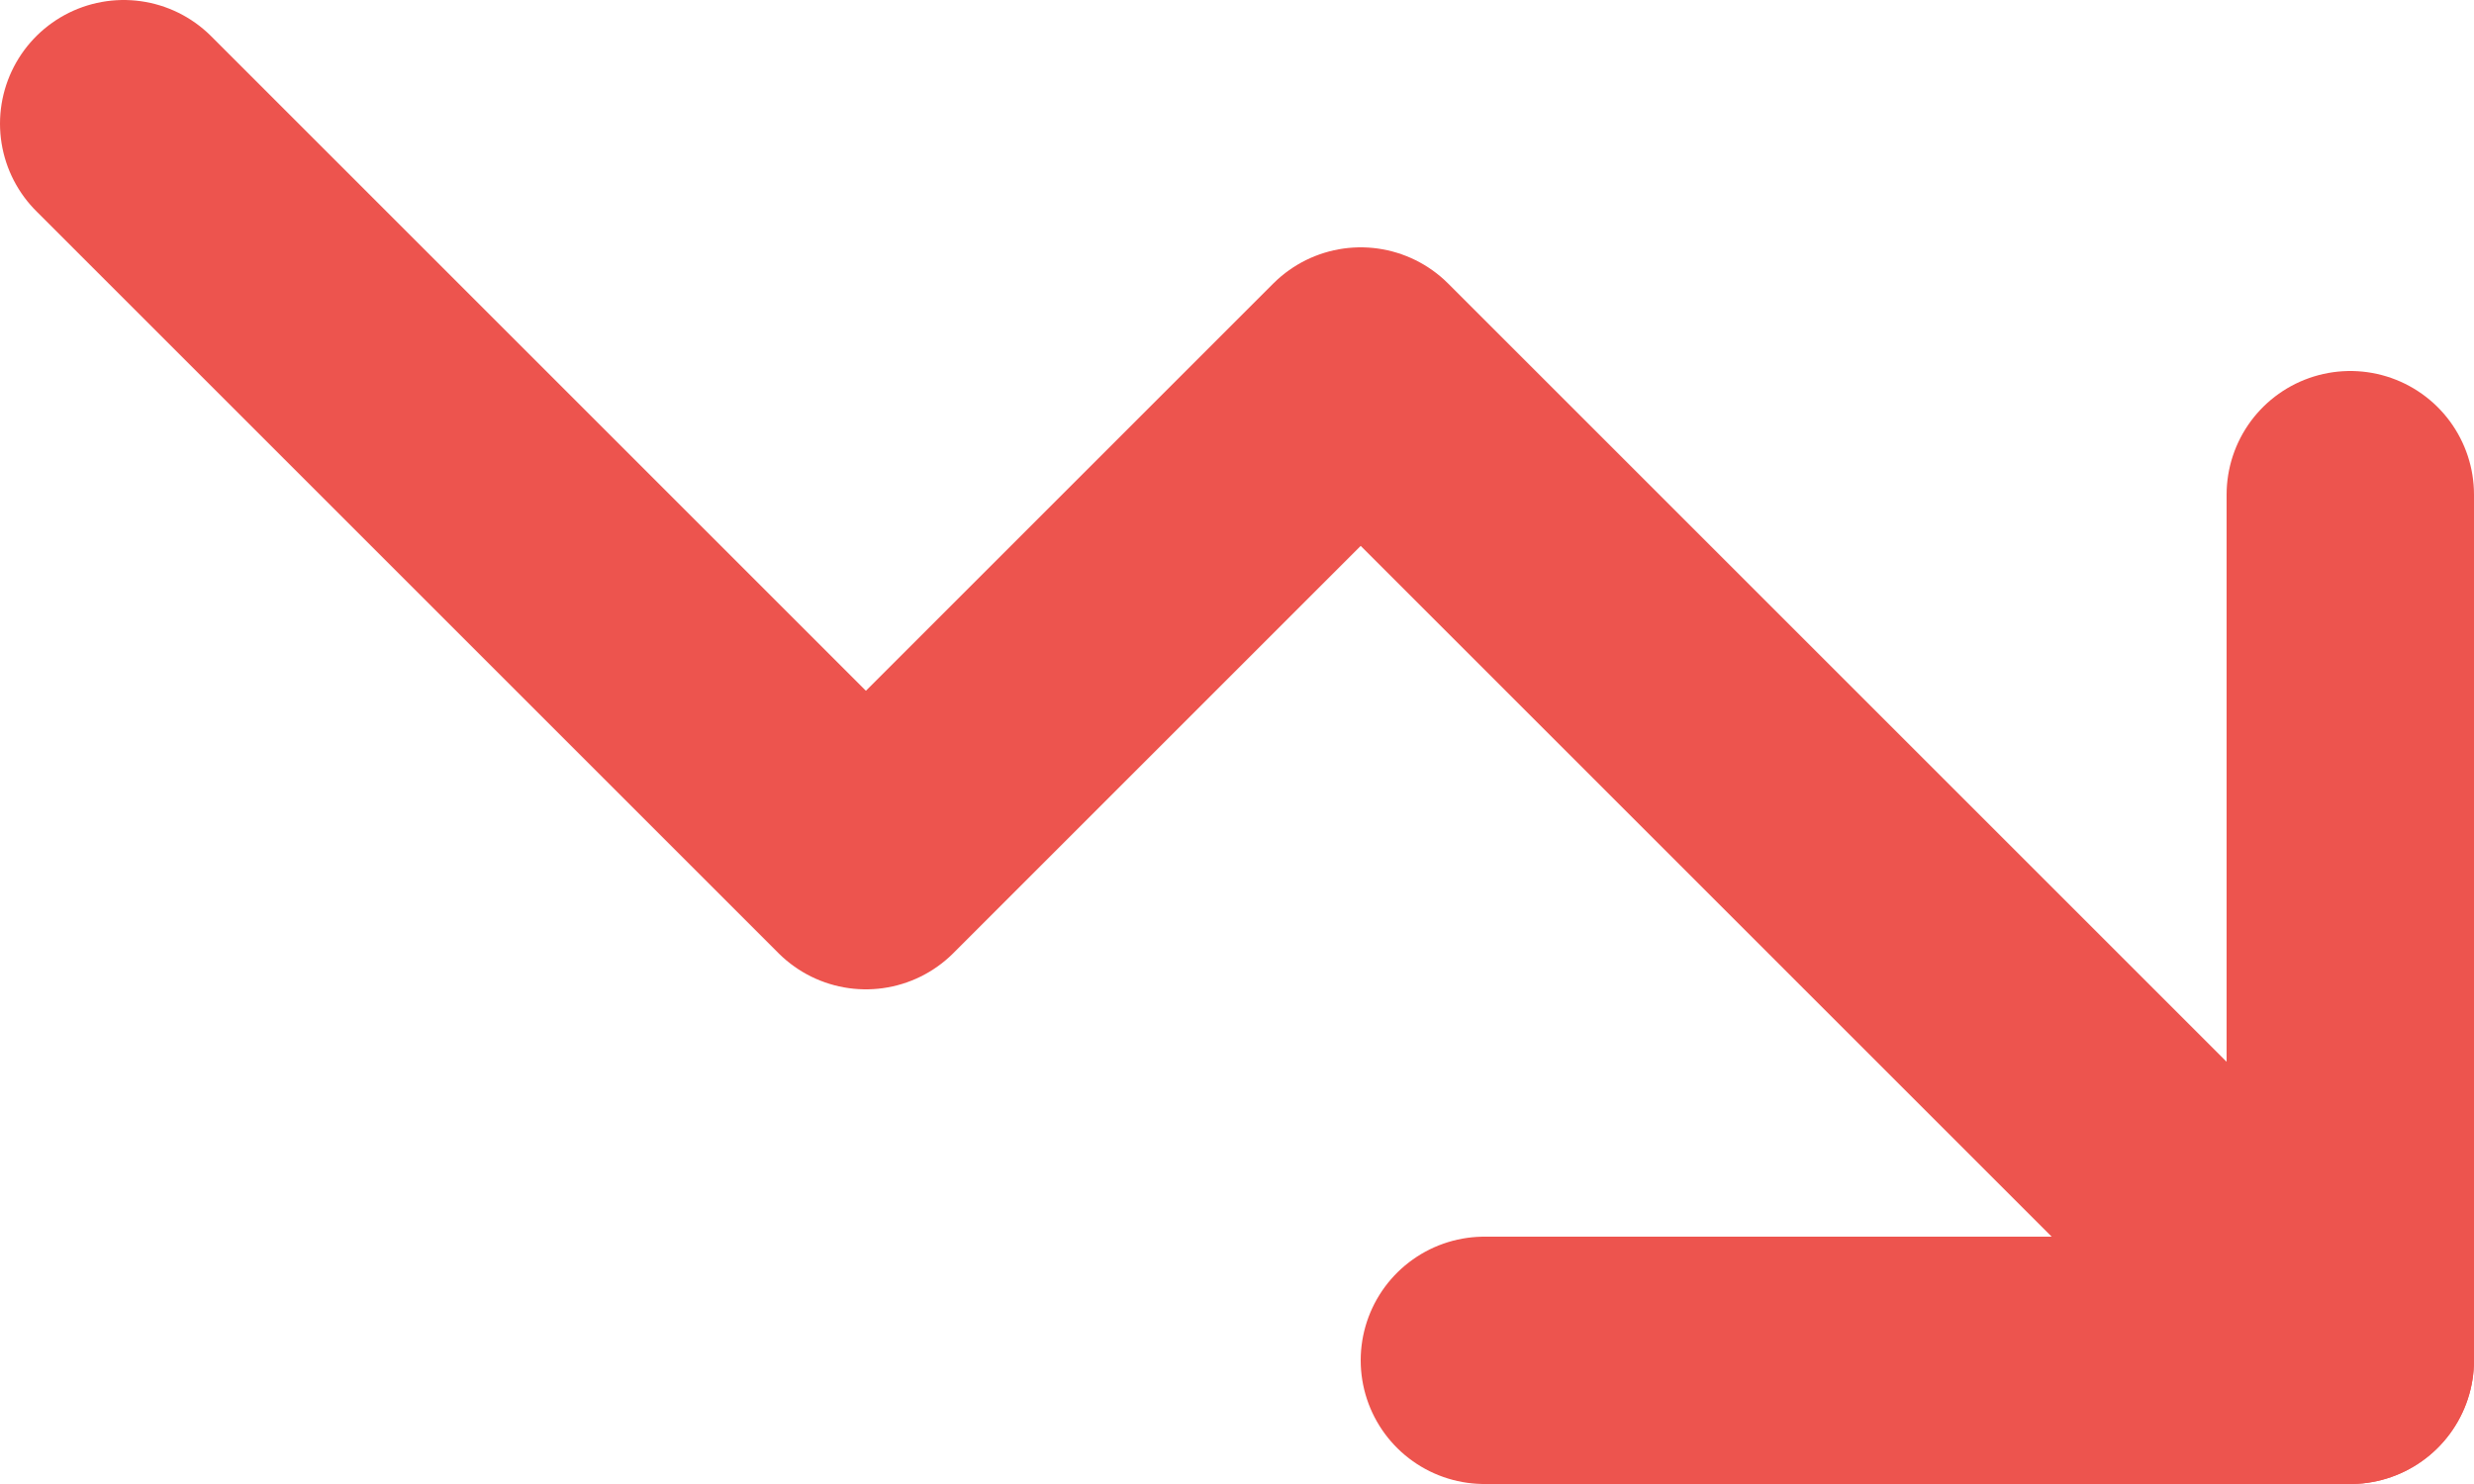
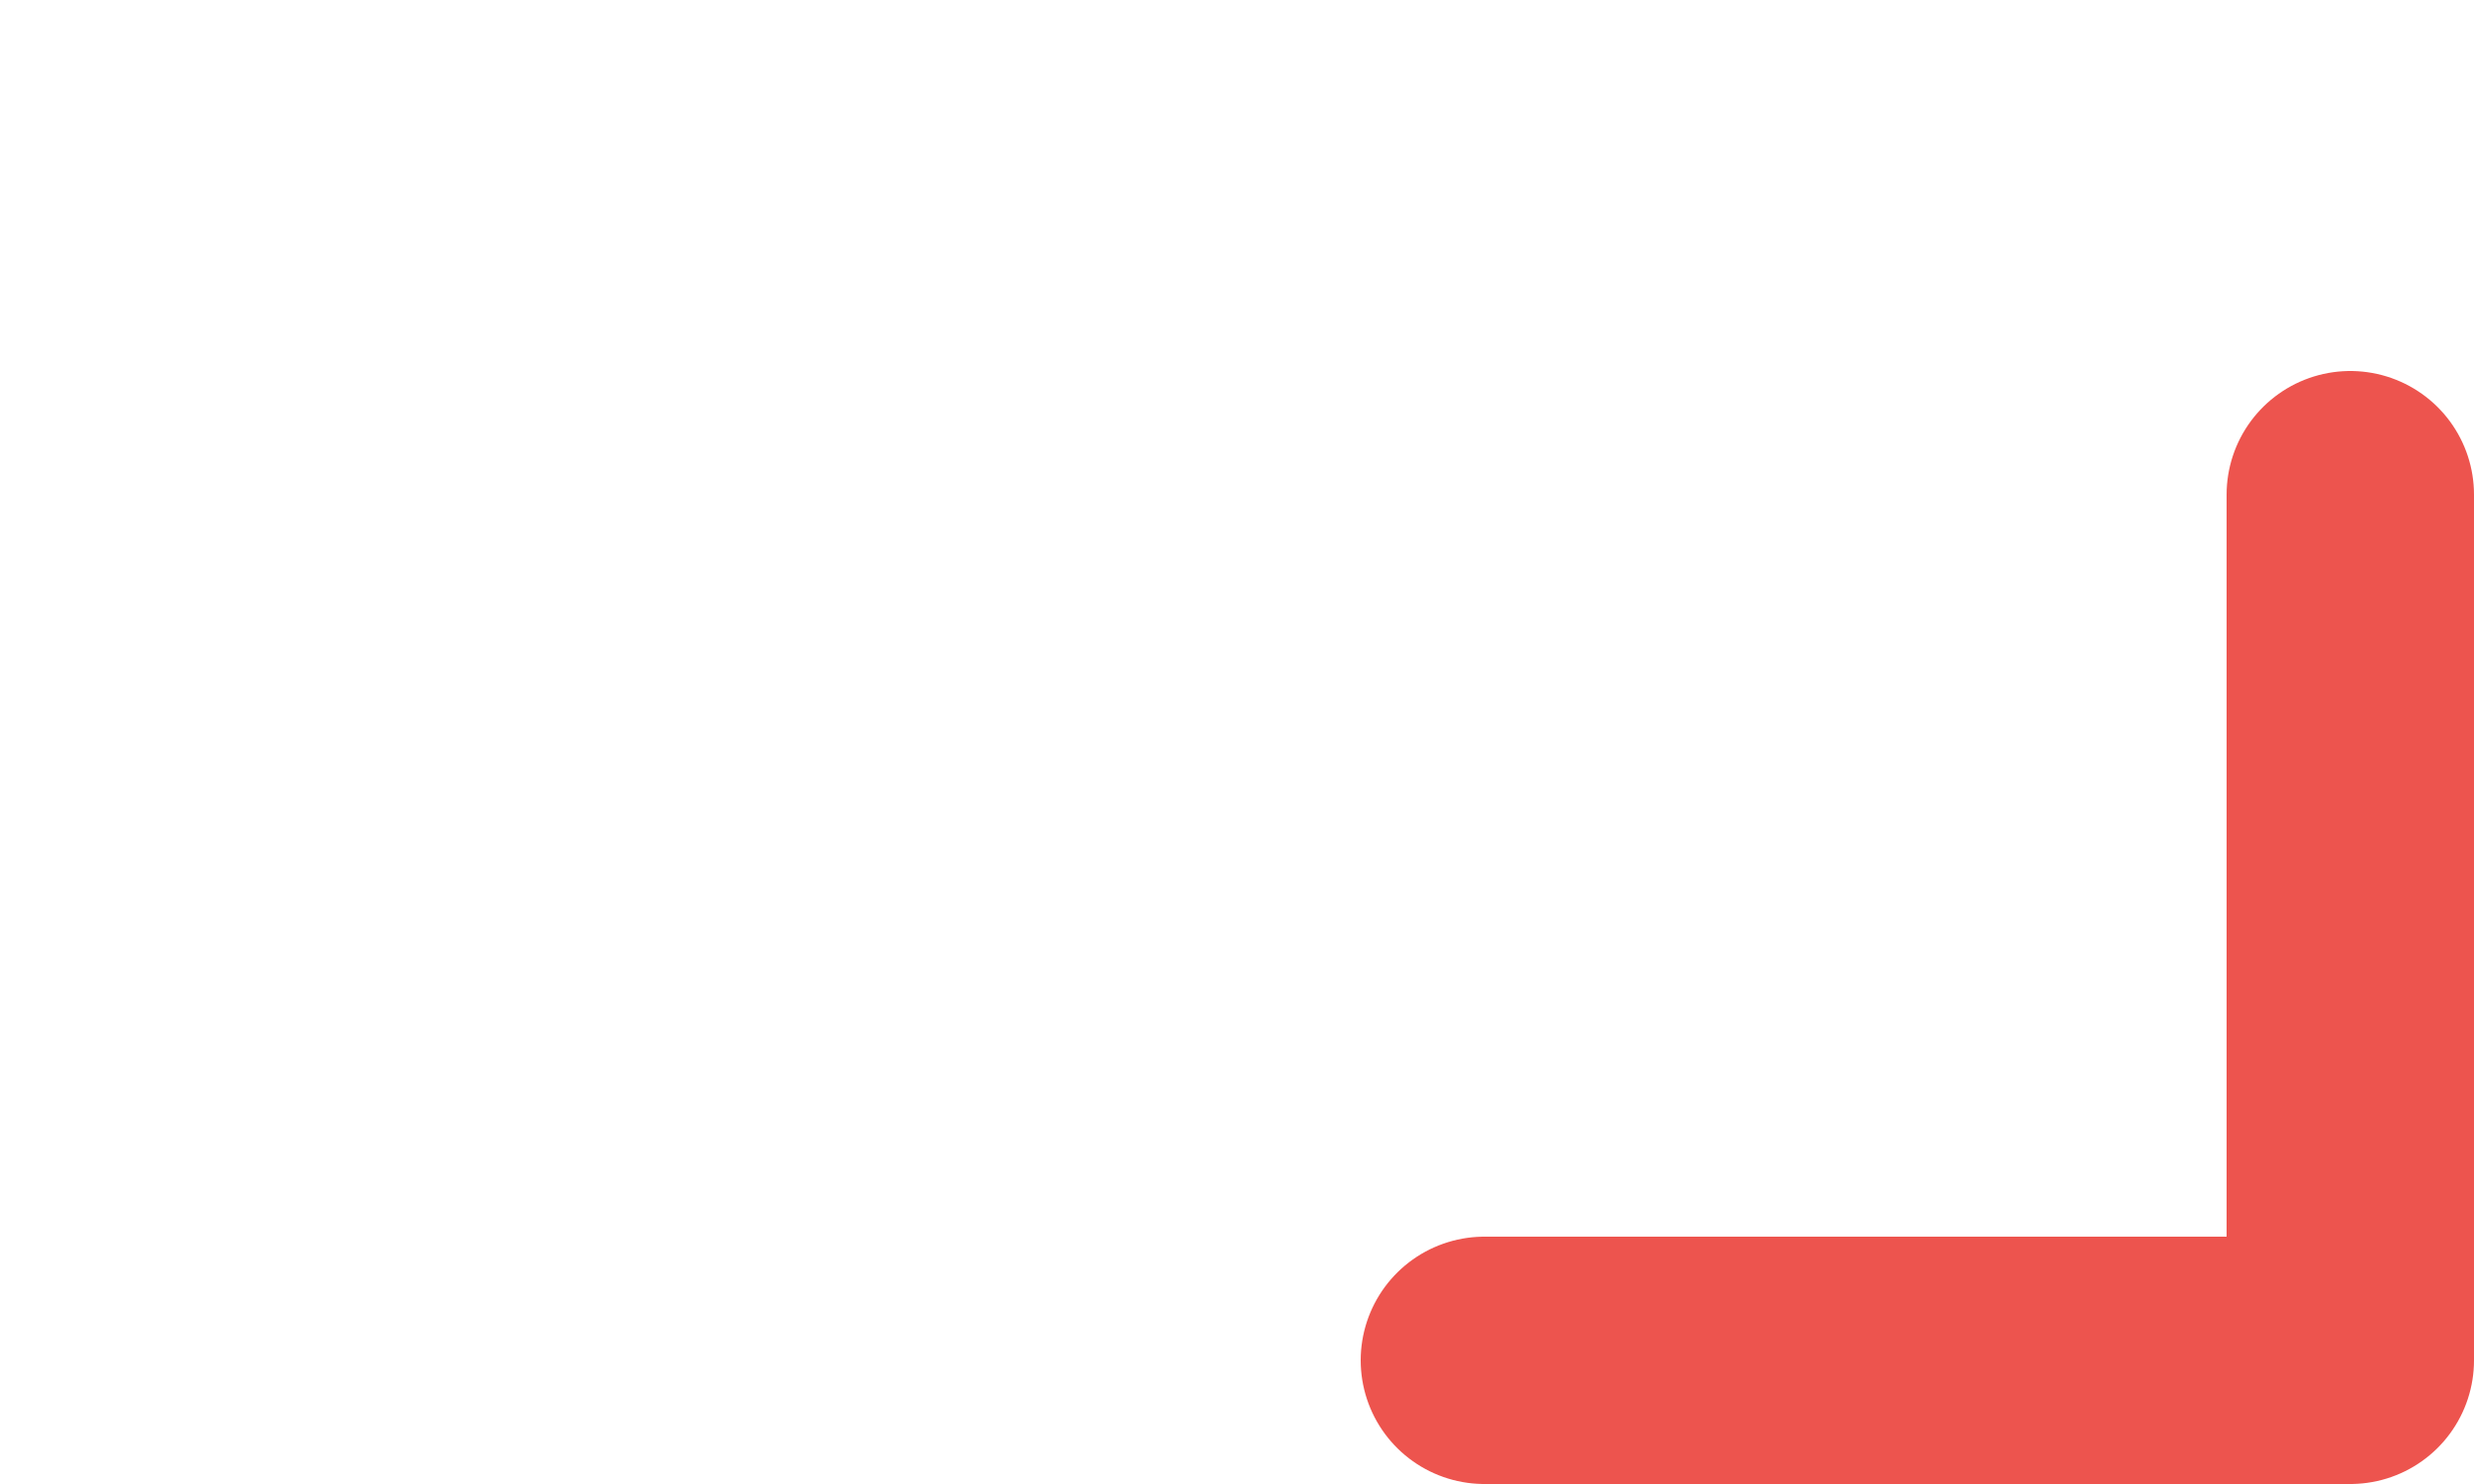
<svg xmlns="http://www.w3.org/2000/svg" width="10" height="6" viewBox="0 0 10 6" fill="none">
-   <path d="M0.5 0.5L3.5 3.5L5.5 1.5L9.5 5.5" stroke="#ED544E" stroke-linecap="round" stroke-linejoin="round" />
  <path d="M6 5.5H9.5V2" stroke="#ED544E" stroke-linecap="round" stroke-linejoin="round" />
</svg>